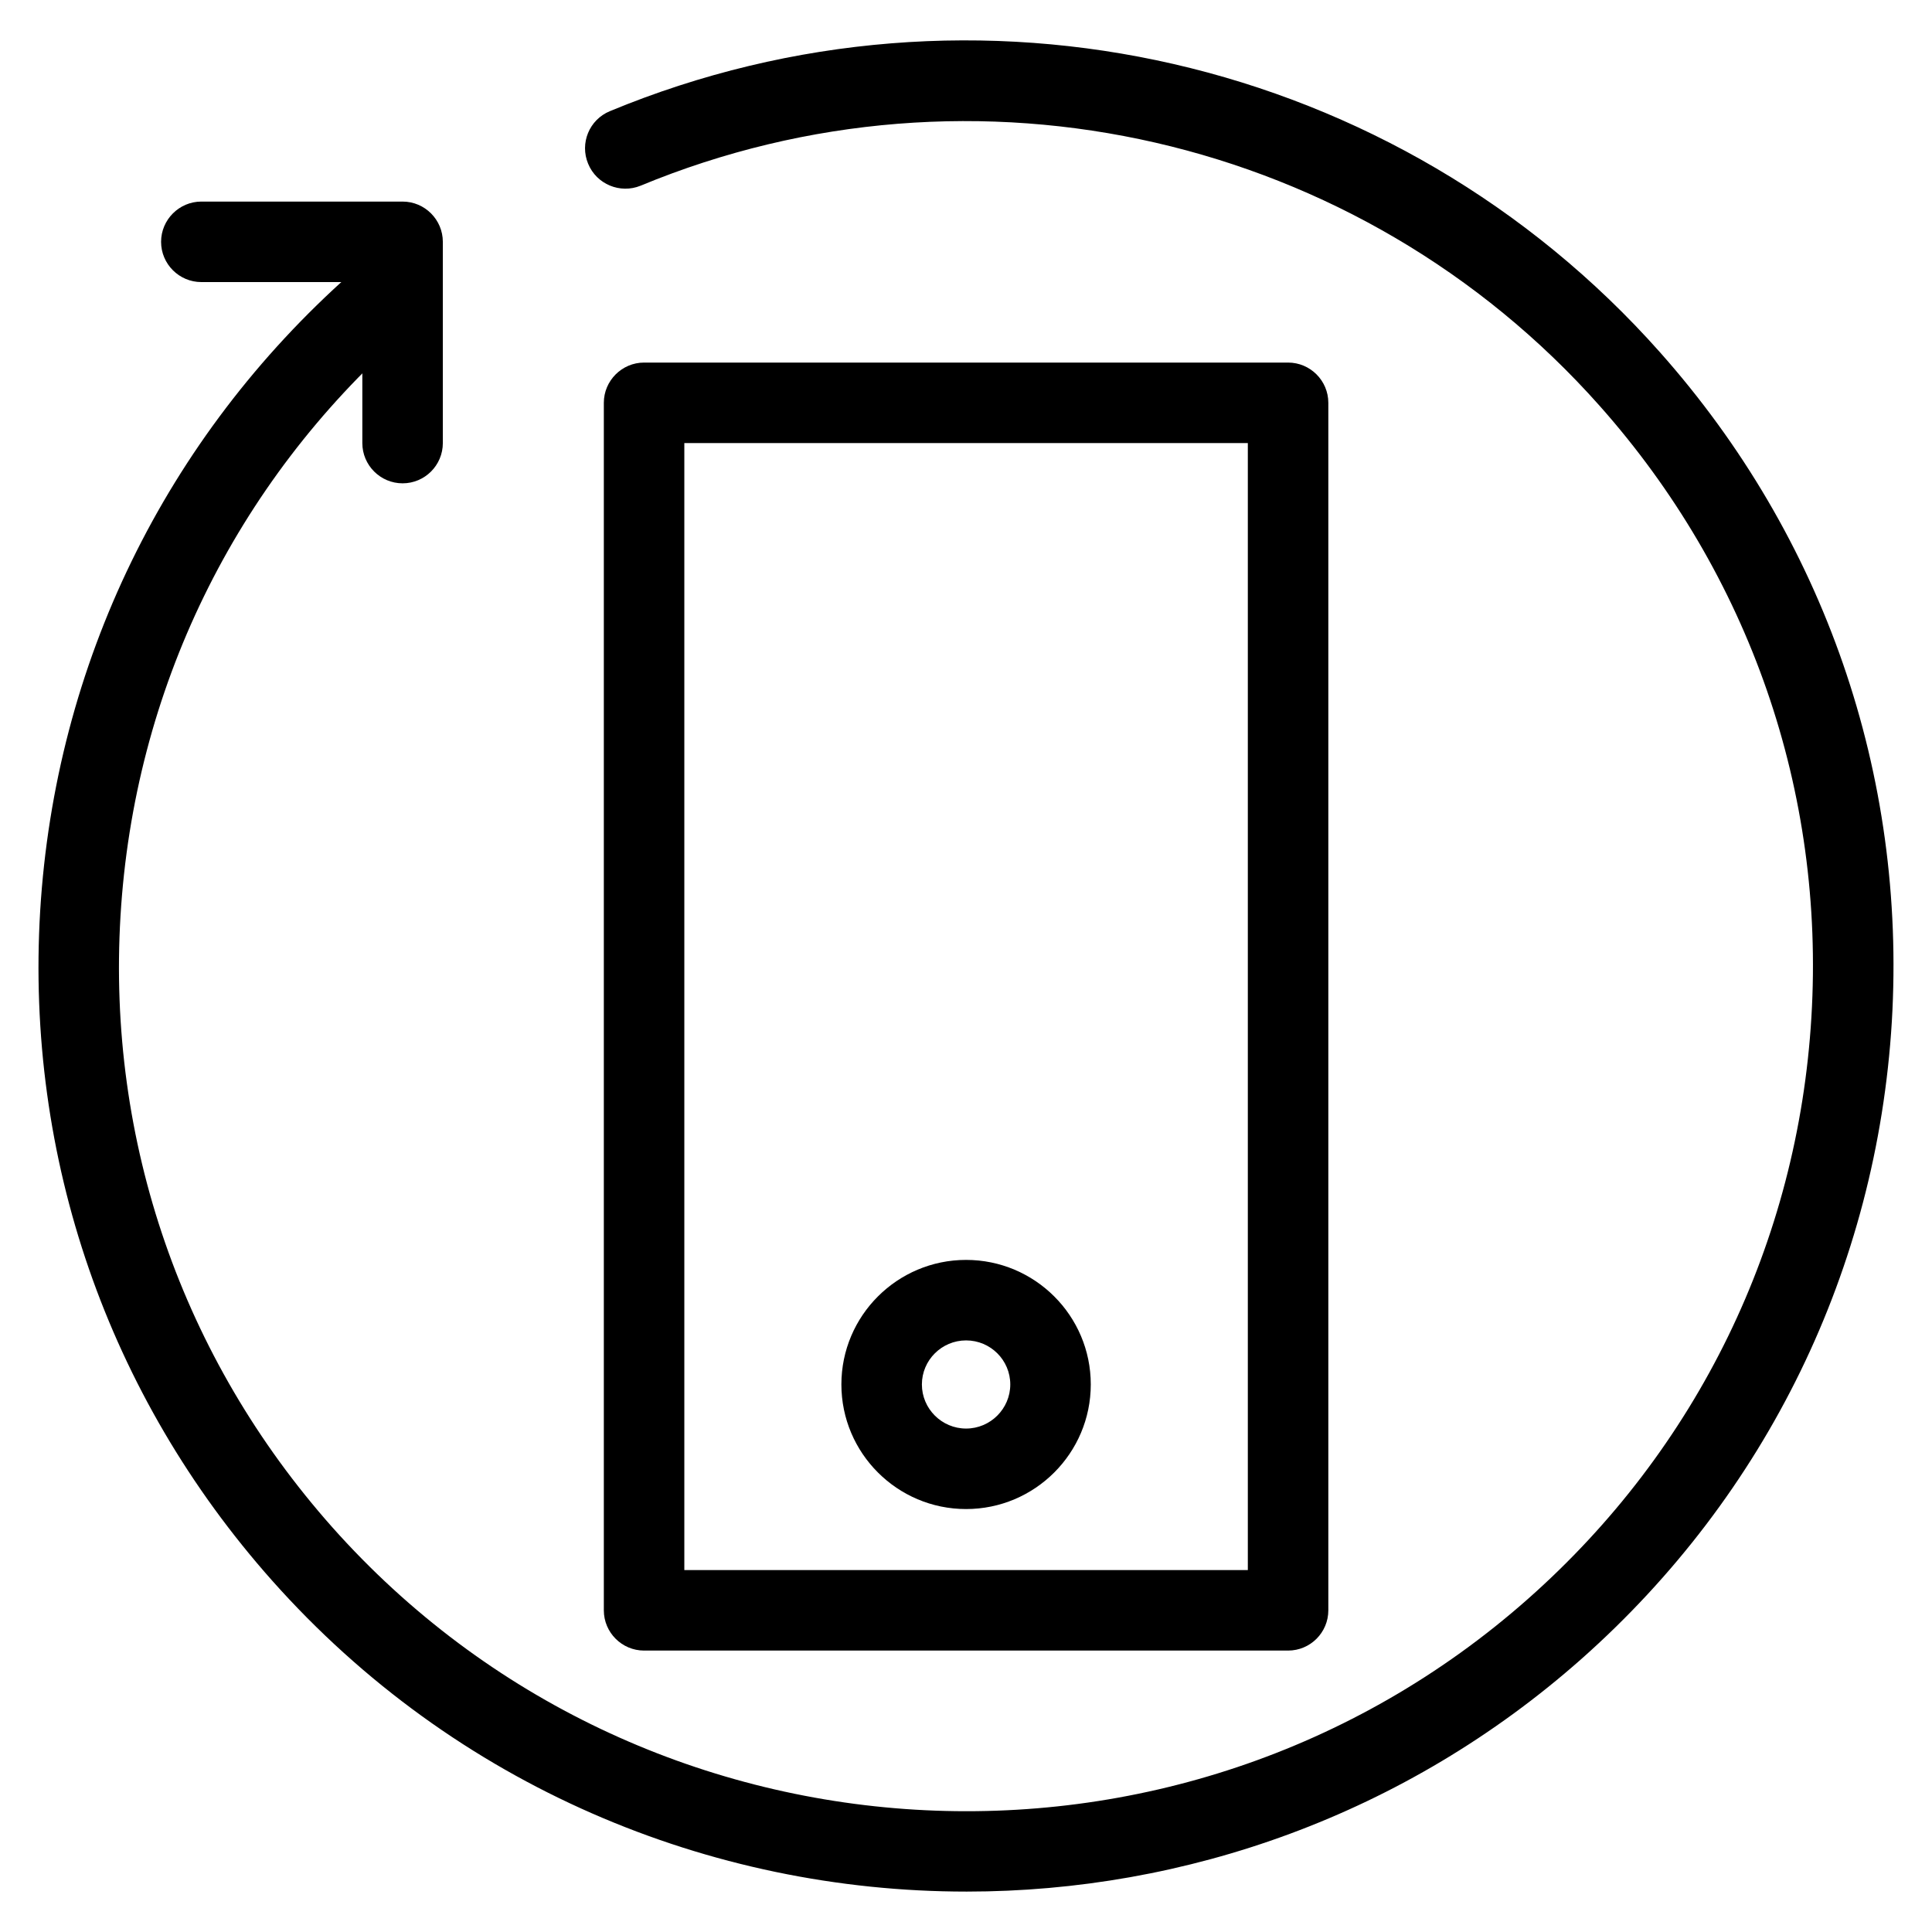
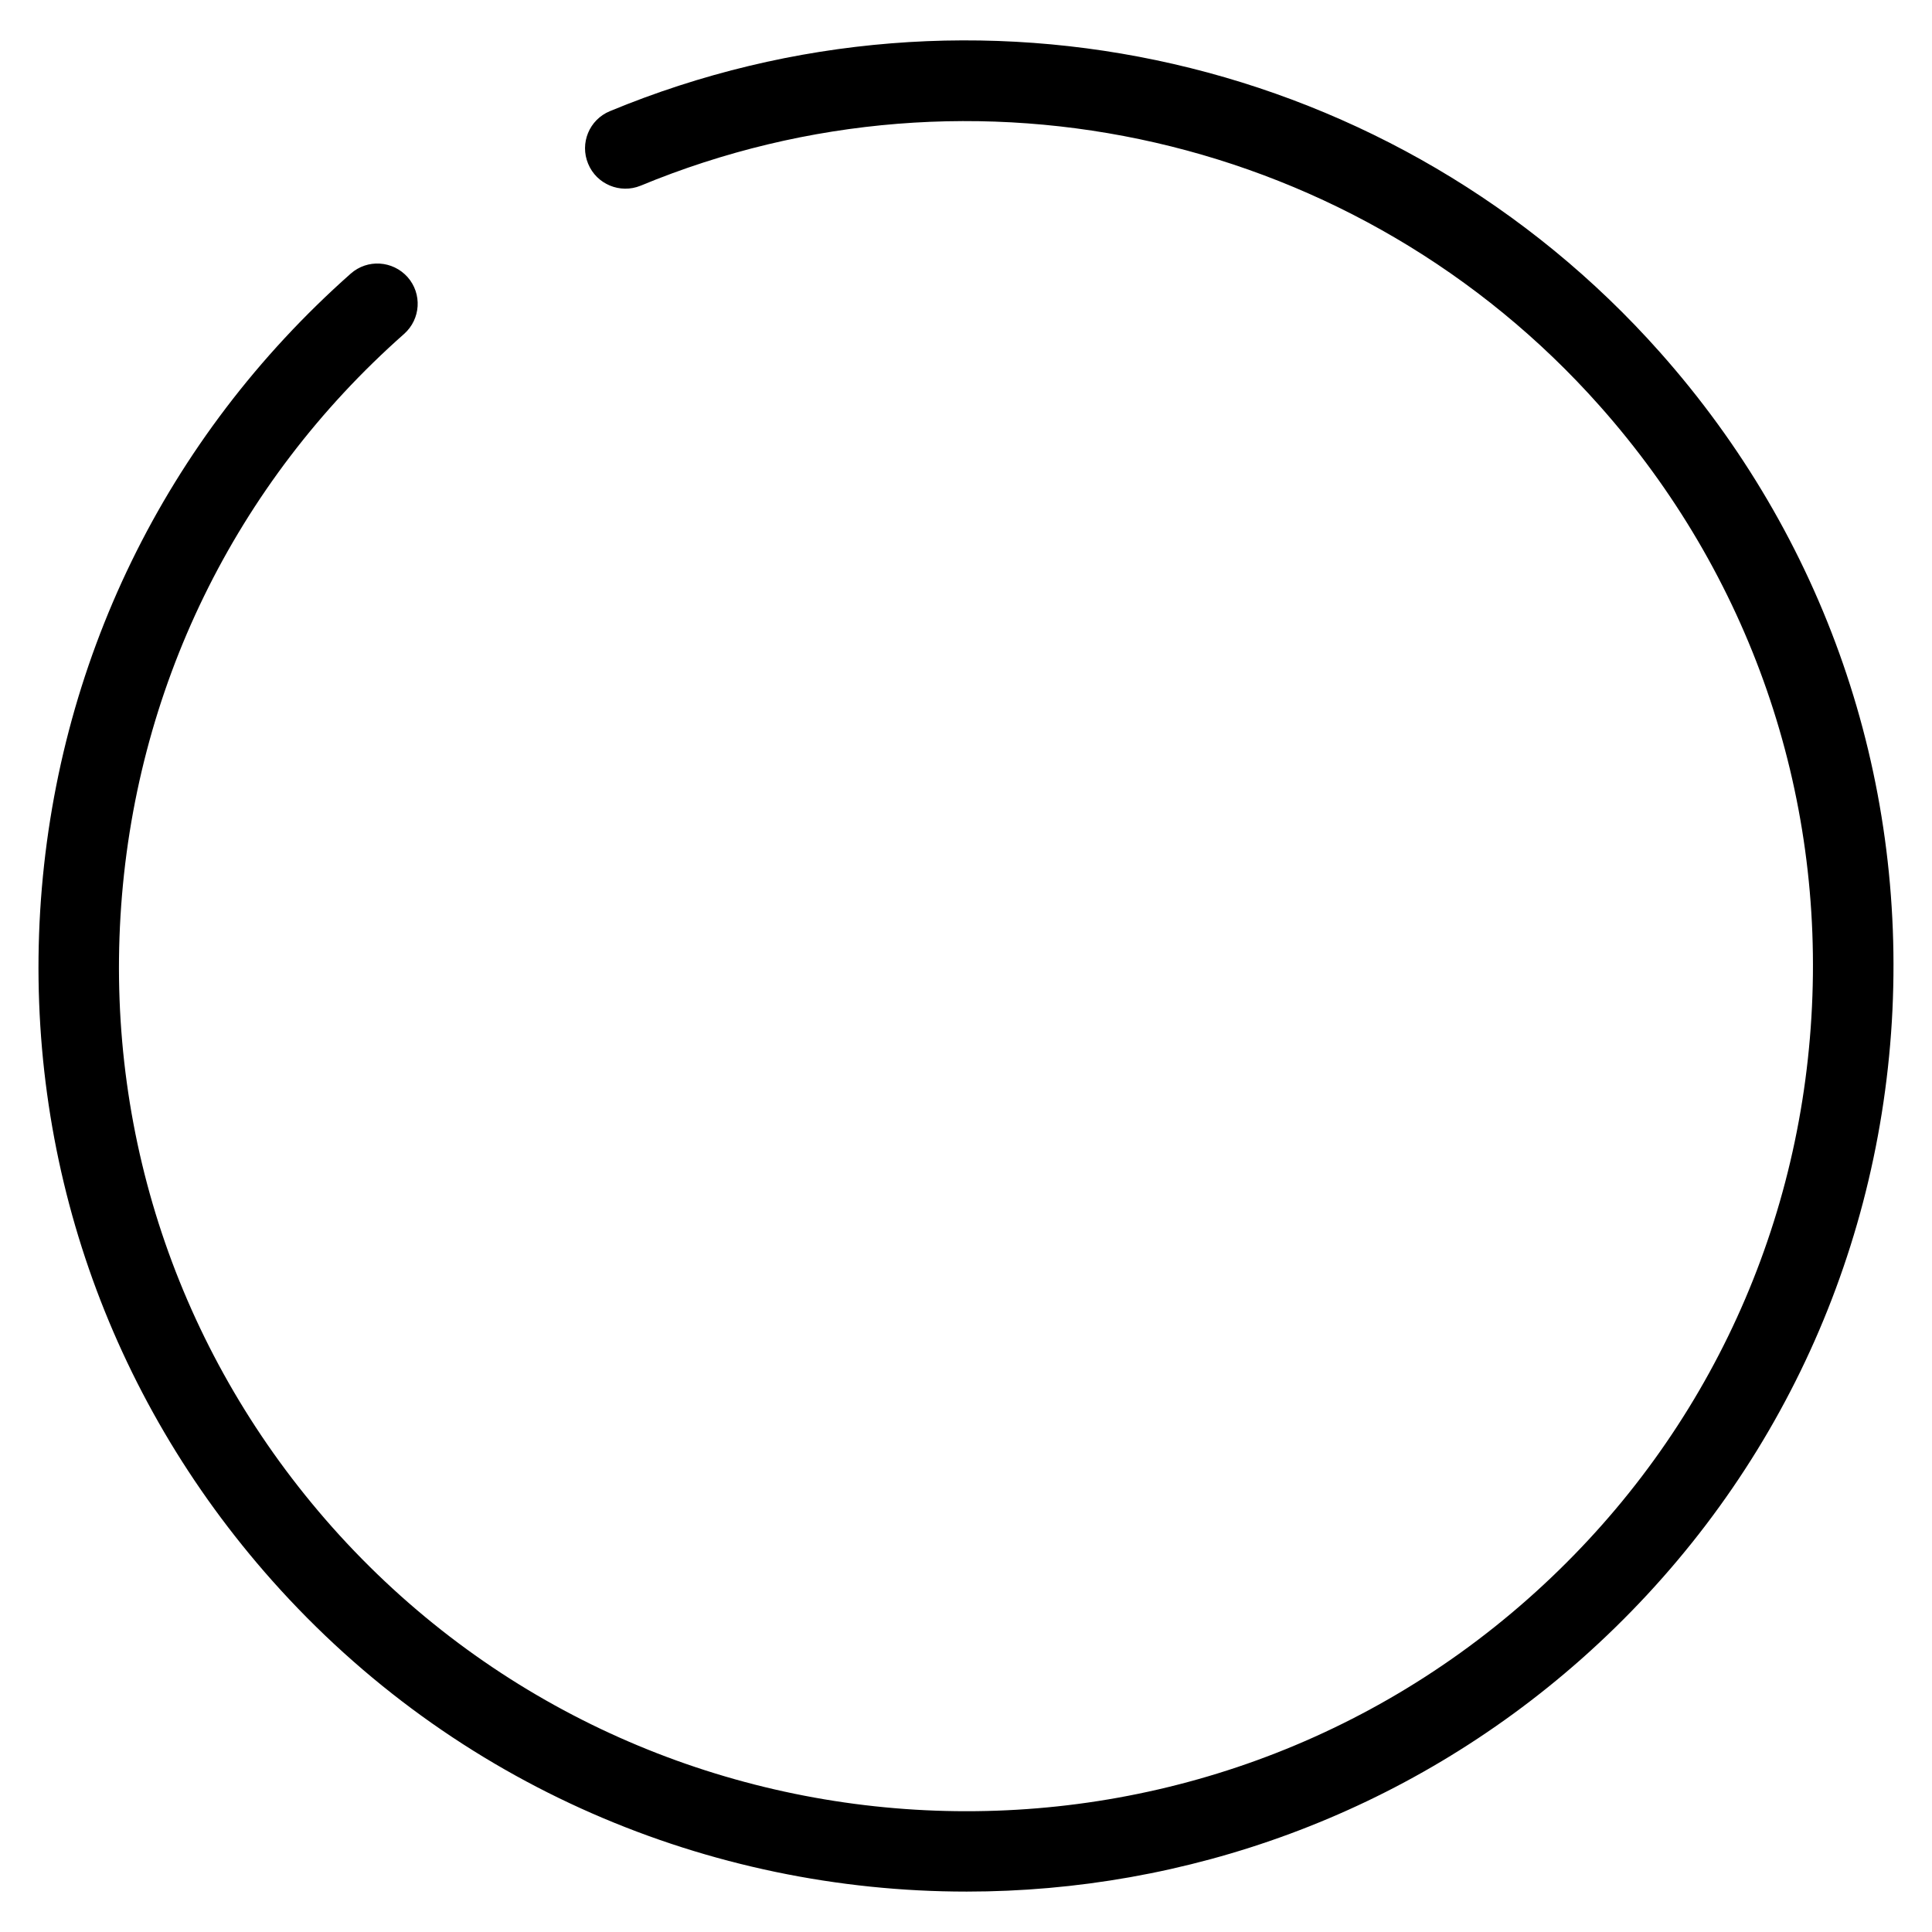
<svg xmlns="http://www.w3.org/2000/svg" version="1.1" viewBox="0 0 96 96" x="0px" y="0px" aria-hidden="true" width="96px" height="96px">
  <defs>
    <linearGradient class="cerosgradient" data-cerosgradient="true" id="CerosGradient_id57bf78ae3" gradientUnits="userSpaceOnUse" x1="50%" y1="100%" x2="50%" y2="0%">
      <stop offset="0%" stop-color="#d1d1d1" />
      <stop offset="100%" stop-color="#d1d1d1" />
    </linearGradient>
    <linearGradient />
  </defs>
-   <path d="M64.004 82.016h-32c-1.1 0-2-0.896-2-2v-60c0-1.1 0.9-2 2-2h32c1.104 0 2 0.9 2 2v60c0 1.104-0.896 2-2 2zM34.004 78.016h28v-56h-28v56z" fill="#000000" />
-   <path d="M48.004 74.984c-3.416 0-6.196-2.776-6.196-6.192s2.78-6.188 6.196-6.188c3.416 0 6.196 2.772 6.196 6.188s-2.78 6.192-6.196 6.192zM48.004 66.604c-1.212 0-2.196 0.984-2.196 2.188 0 1.208 0.988 2.192 2.196 2.192s2.196-0.984 2.196-2.192c0-1.204-0.98-2.188-2.196-2.188z" fill="#000000" />
  <path d="M48.028 93.992c-12.74 0-25.416-5.224-34.512-15.46-8.168-9.192-12.252-21.008-11.52-33.264 0.744-12.268 6.224-23.516 15.432-31.672 0.828-0.732 2.084-0.652 2.824 0.172 0.732 0.828 0.656 2.088-0.172 2.824-8.416 7.44-13.42 17.716-14.092 28.916-0.672 11.192 3.068 21.98 10.516 30.372 15.404 17.328 42.056 18.928 59.42 3.568 8.416-7.444 13.416-17.72 14.084-28.916 0.672-11.196-3.072-21.98-10.524-30.368-11.912-13.416-31.064-17.808-47.656-10.936-1.008 0.412-2.184-0.068-2.604-1.092-0.424-1.020 0.056-2.188 1.080-2.612 18.16-7.528 39.128-2.716 52.176 11.976 8.164 9.188 12.252 21 11.524 33.264-0.744 12.268-6.228 23.52-15.428 31.672-8.756 7.748-19.668 11.556-30.548 11.556z" fill="#000000" />
-   <path d="M20.004 24.016c-1.1 0-2-0.896-2-2v-8h-8c-1.1 0-2-0.896-2-2 0-1.1 0.9-2 2-2h10c1.104 0 2 0.9 2 2v10c0 1.104-0.896 2-2 2z" fill="#000000" />
</svg>